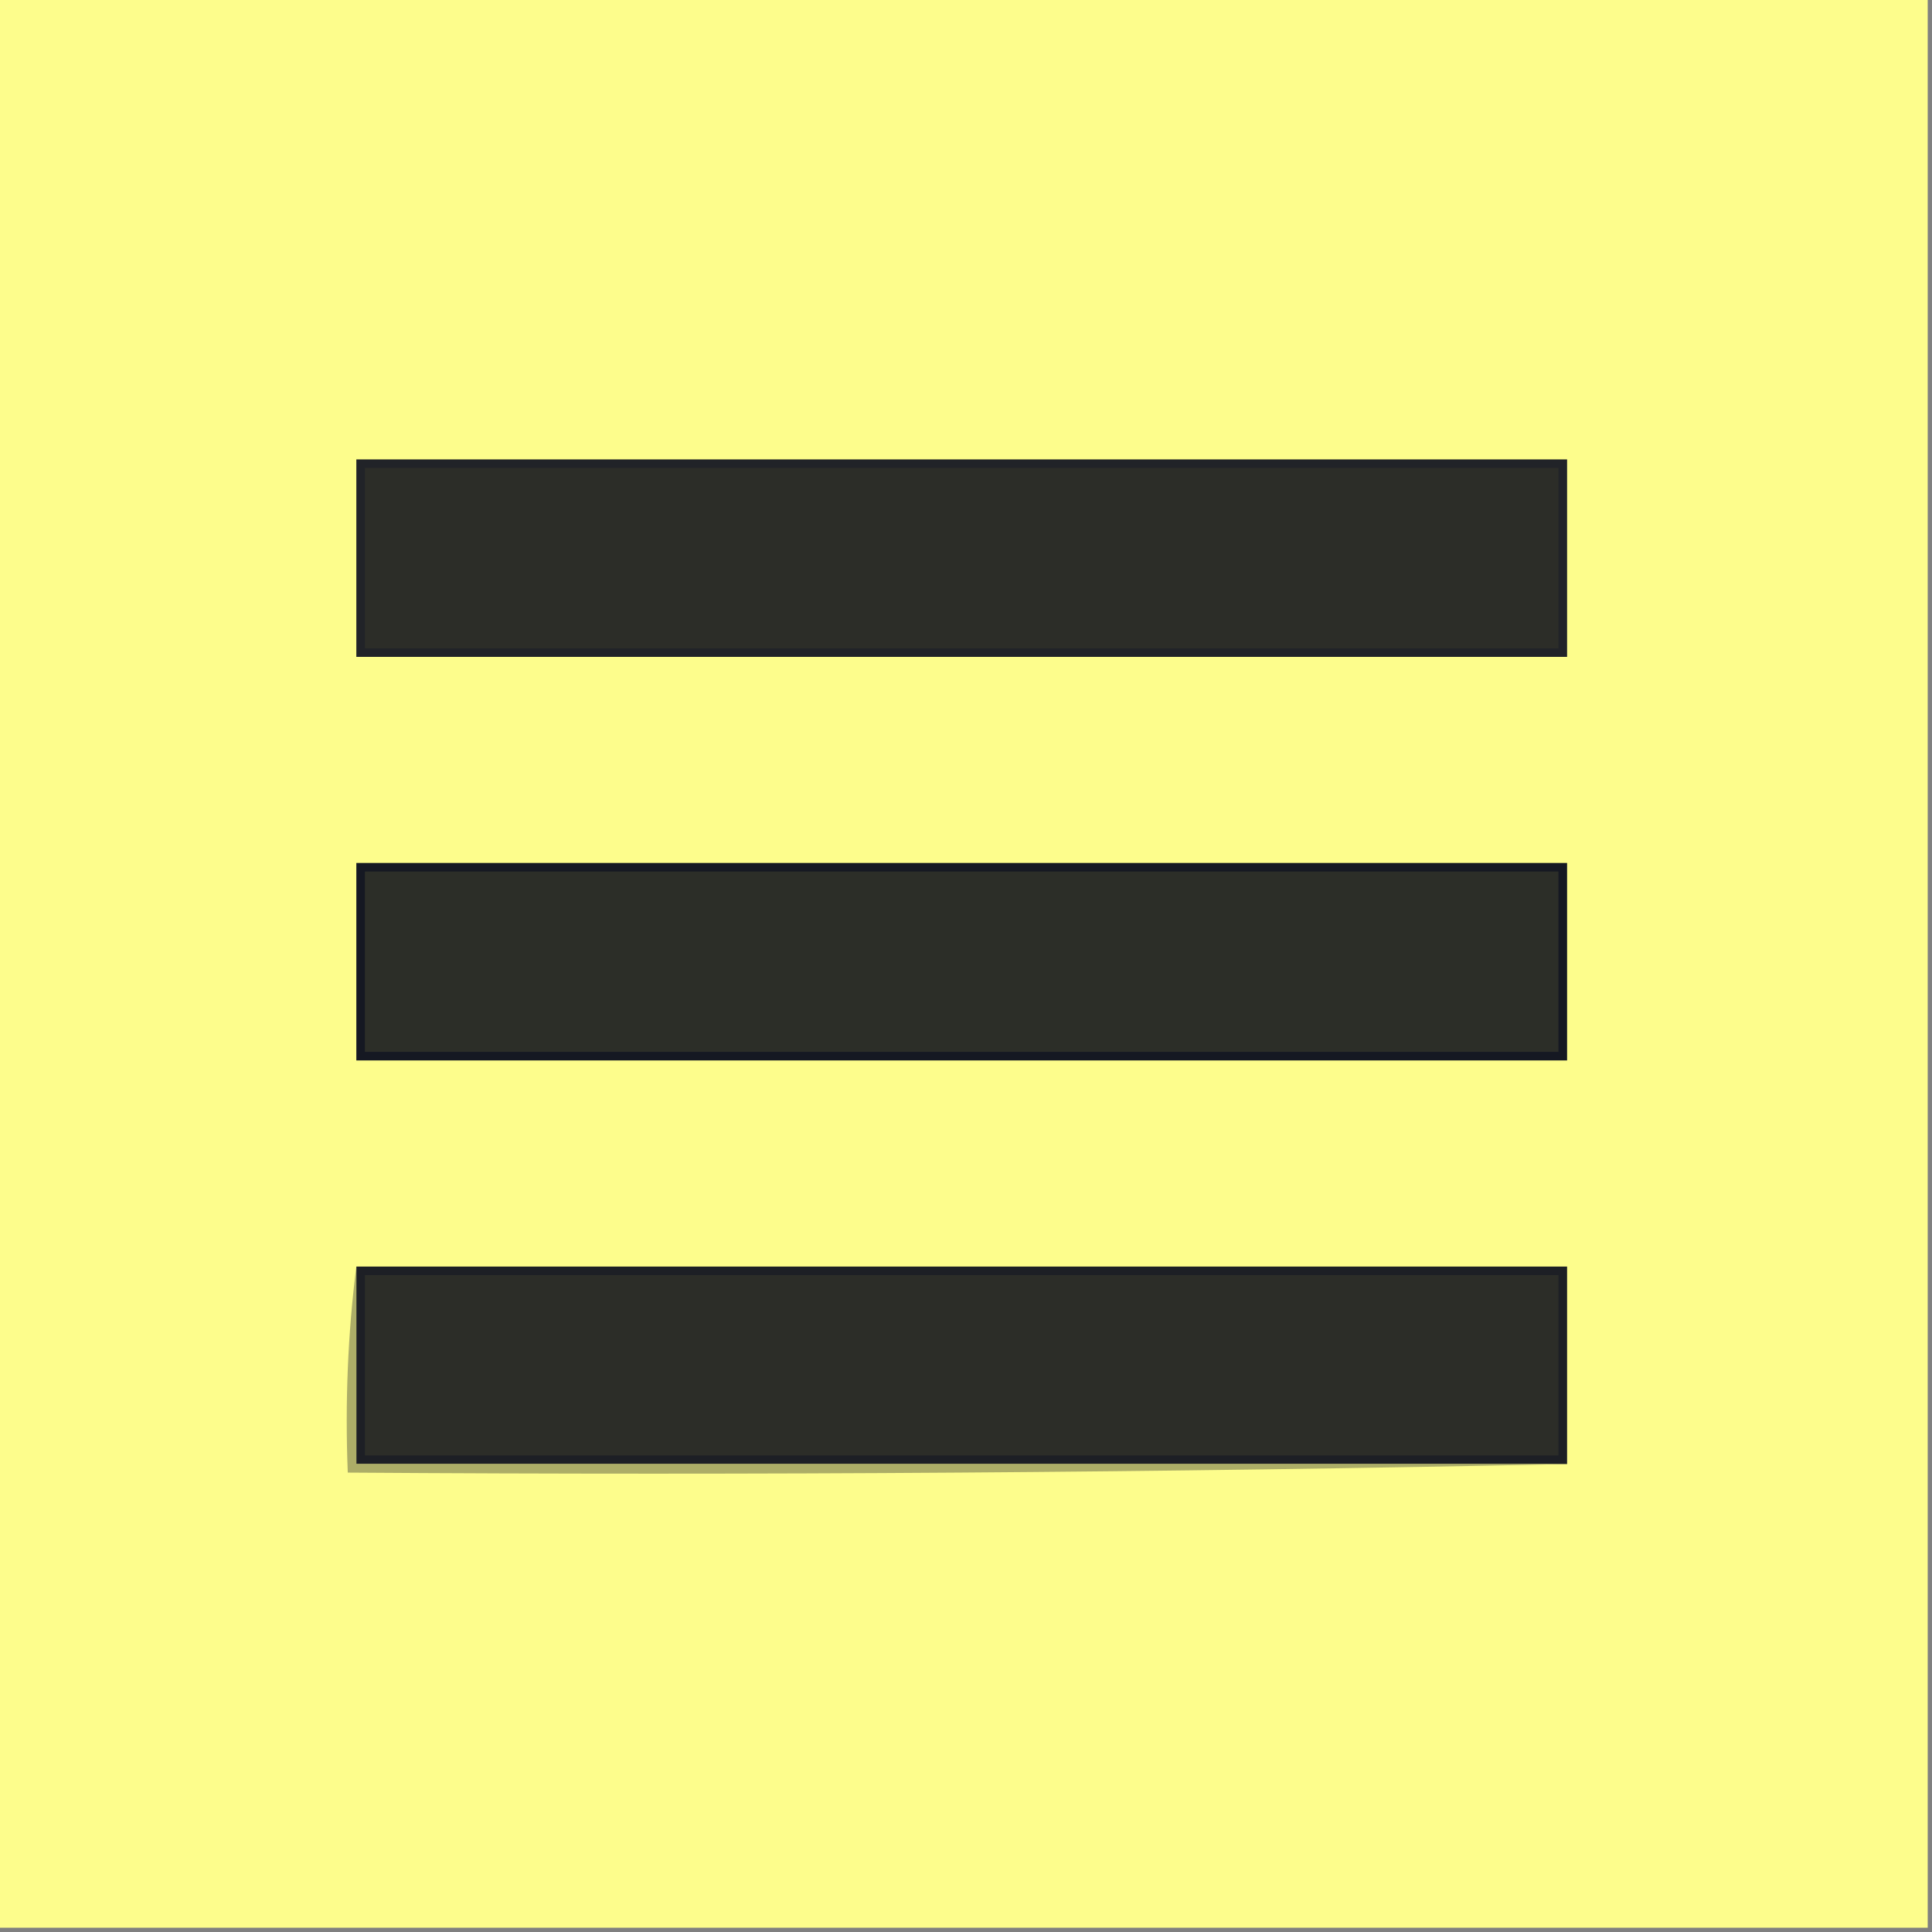
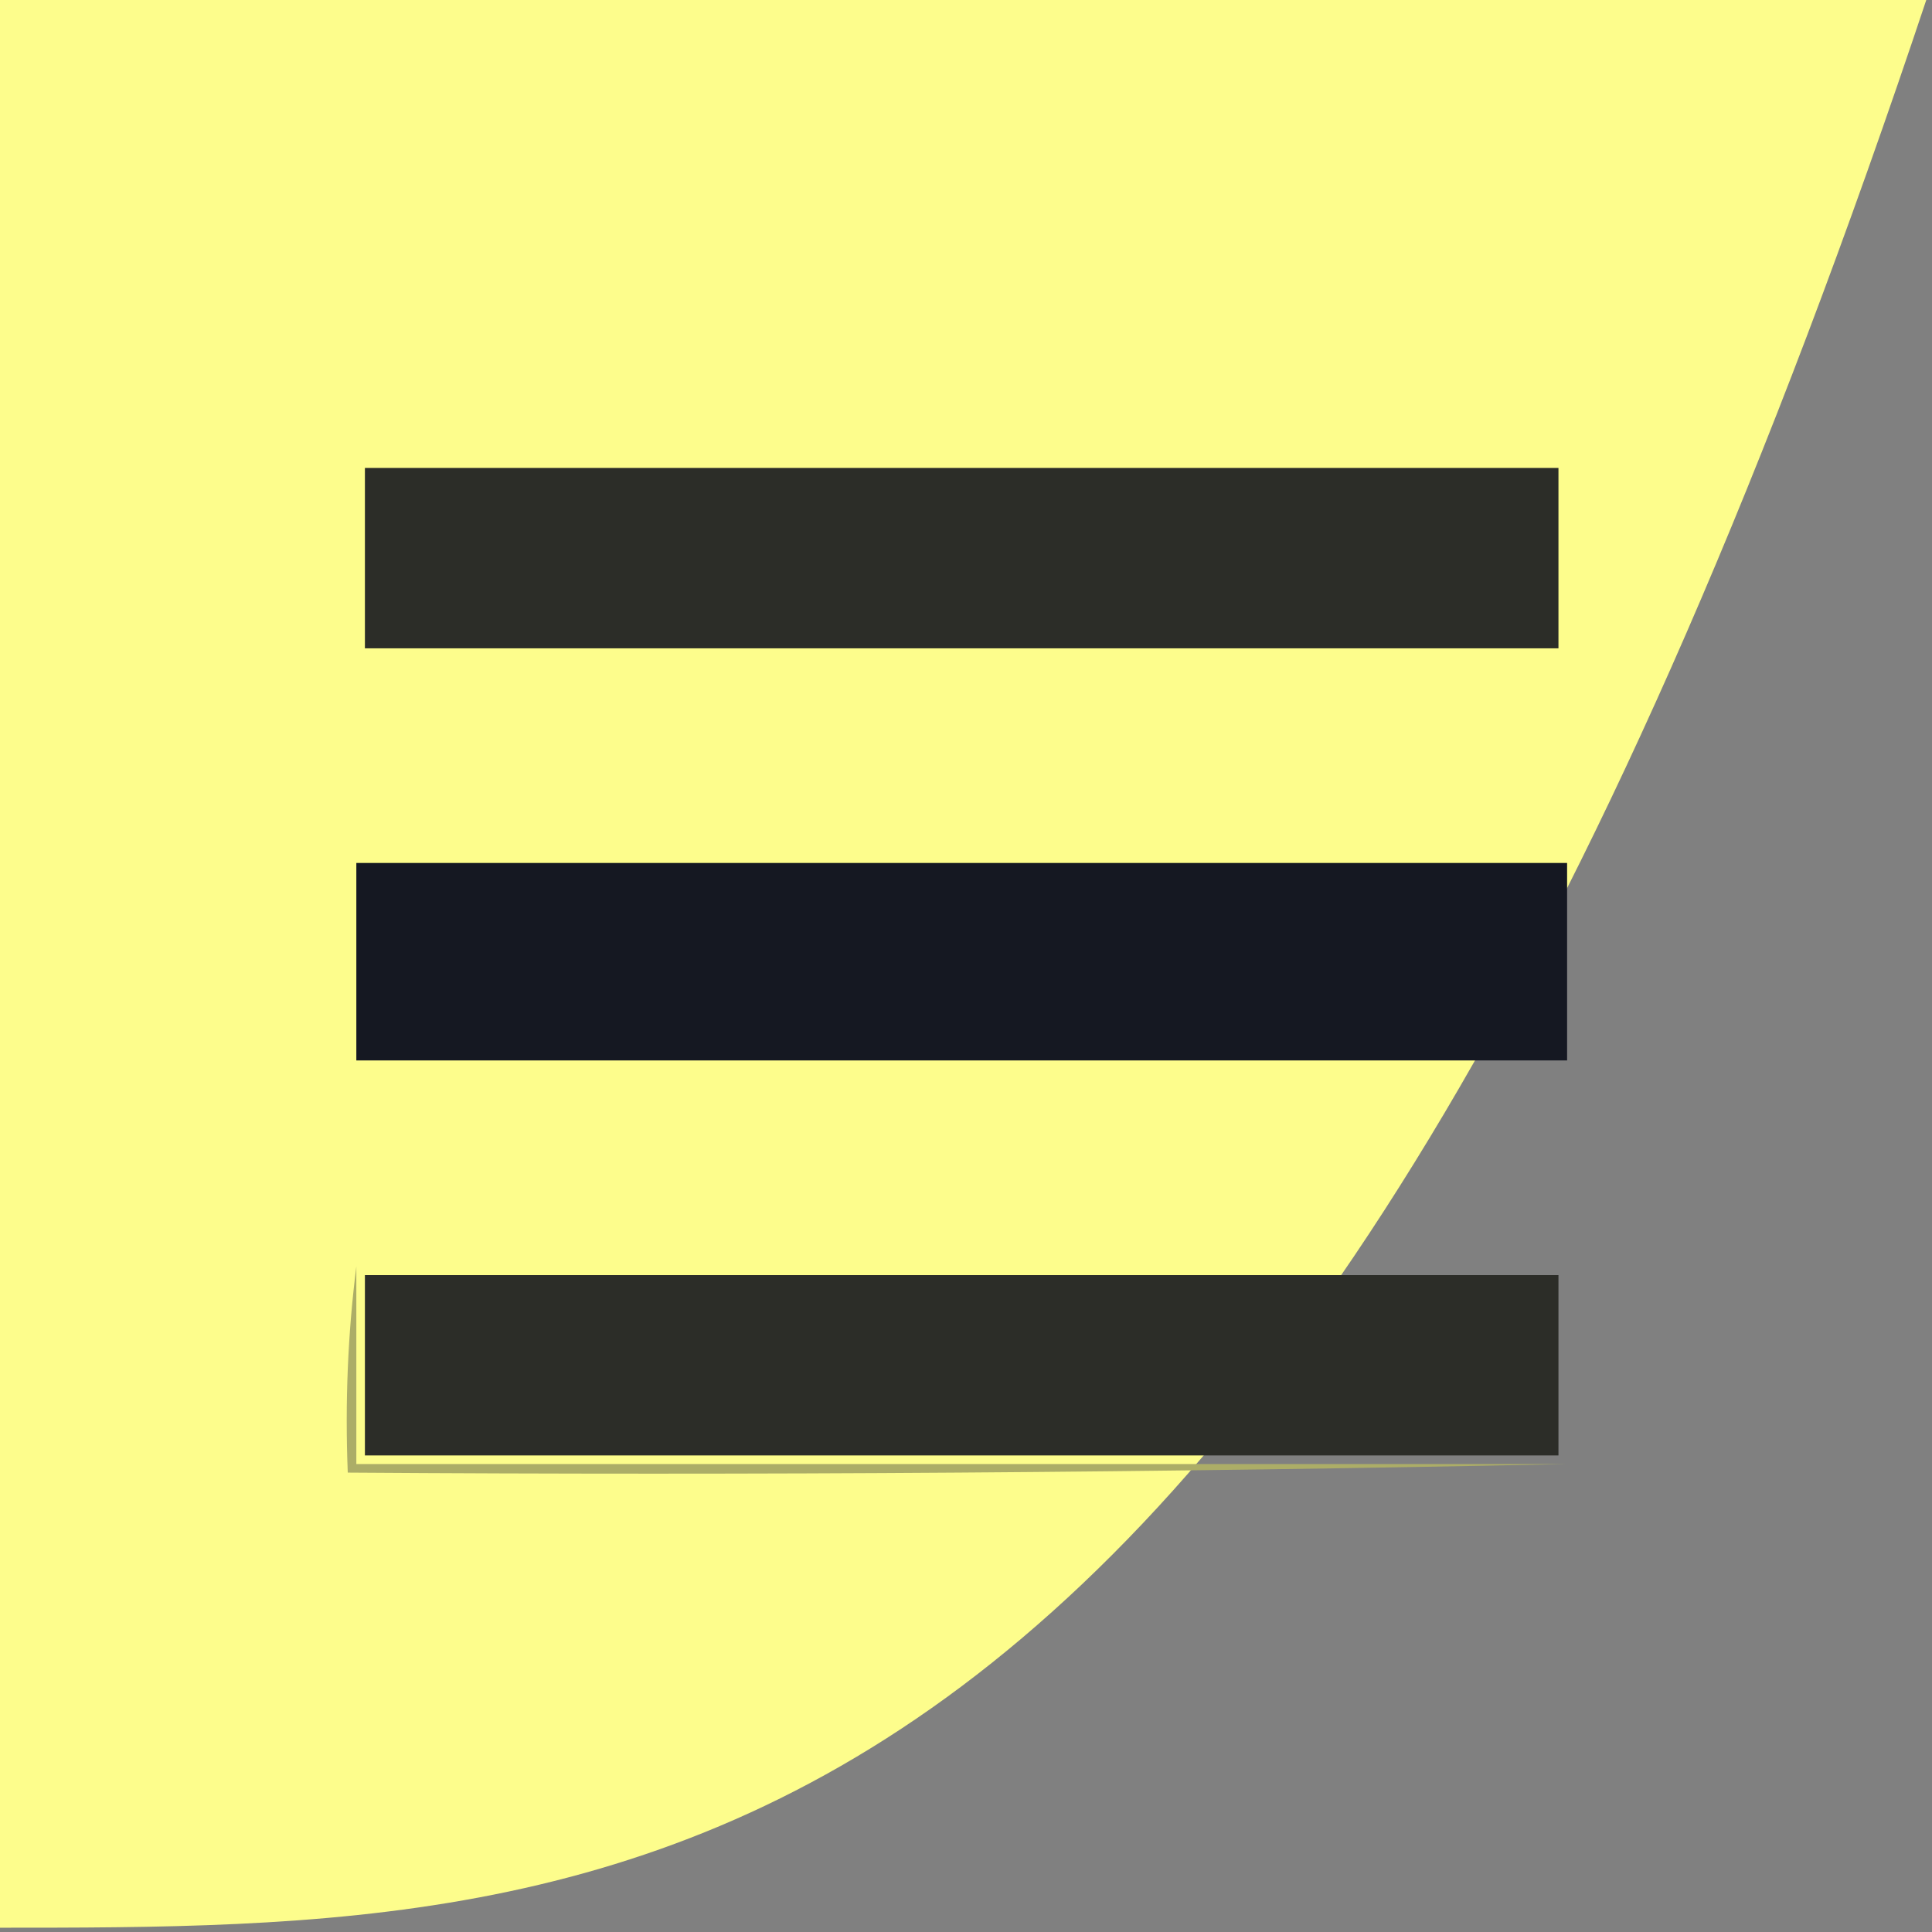
<svg xmlns="http://www.w3.org/2000/svg" width="32" height="32" viewBox="0 0 32 32" fill="none">
  <rect x="0" y="0" width="32" height="32" fill="#808080" stroke="none" />
  <g clip-path="url(#clip0_1619_109)">
-     <path fill-rule="evenodd" clip-rule="evenodd" d="M-0.071 -0.071C10.595 -0.071 21.262 -0.071 31.929 -0.071C31.929 10.596 31.929 21.262 31.929 31.929C21.262 31.929 10.595 31.929 -0.071 31.929C-0.071 21.262 -0.071 10.596 -0.071 -0.071Z" fill="#FDFD8C" />
-     <path fill-rule="evenodd" clip-rule="evenodd" d="M5.902 7.609C12.587 7.609 19.271 7.609 25.956 7.609C25.956 8.699 25.956 9.79 25.956 10.88C19.271 10.88 12.587 10.88 5.902 10.88C5.902 9.79 5.902 8.699 5.902 7.609Z" fill="#212328" />
+     <path fill-rule="evenodd" clip-rule="evenodd" d="M-0.071 -0.071C10.595 -0.071 21.262 -0.071 31.929 -0.071C21.262 31.929 10.595 31.929 -0.071 31.929C-0.071 21.262 -0.071 10.596 -0.071 -0.071Z" fill="#FDFD8C" />
    <path fill-rule="evenodd" clip-rule="evenodd" d="M6.044 7.751C12.634 7.751 19.224 7.751 25.813 7.751C25.813 8.747 25.813 9.742 25.813 10.738C19.224 10.738 12.634 10.738 6.044 10.738C6.044 9.742 6.044 8.747 6.044 7.751Z" fill="#2C2D28" />
    <path fill-rule="evenodd" clip-rule="evenodd" d="M5.902 14.293C12.587 14.293 19.271 14.293 25.956 14.293C25.956 15.384 25.956 16.474 25.956 17.564C19.271 17.564 12.587 17.564 5.902 17.564C5.902 16.474 5.902 15.384 5.902 14.293Z" fill="#151822" />
-     <path fill-rule="evenodd" clip-rule="evenodd" d="M6.044 14.435C12.634 14.435 19.224 14.435 25.813 14.435C25.813 15.431 25.813 16.427 25.813 17.422C19.224 17.422 12.634 17.422 6.044 17.422C6.044 16.427 6.044 15.431 6.044 14.435Z" fill="#2C2E28" />
-     <path fill-rule="evenodd" clip-rule="evenodd" d="M5.902 20.978C12.587 20.978 19.271 20.978 25.956 20.978C25.956 22.068 25.956 23.159 25.956 24.249C19.271 24.249 12.587 24.249 5.902 24.249C5.902 23.159 5.902 22.068 5.902 20.978Z" fill="#1D1F25" />
    <path fill-rule="evenodd" clip-rule="evenodd" d="M6.044 21.12C12.634 21.12 19.224 21.12 25.813 21.12C25.813 22.116 25.813 23.111 25.813 24.107C19.224 24.107 12.634 24.107 6.044 24.107C6.044 23.111 6.044 22.116 6.044 21.12Z" fill="#2C2D28" />
    <path fill-rule="evenodd" clip-rule="evenodd" d="M5.902 20.978C5.902 22.068 5.902 23.159 5.902 24.249C12.587 24.249 19.271 24.249 25.956 24.249C19.248 24.391 12.516 24.438 5.76 24.391C5.714 23.227 5.761 22.089 5.902 20.978Z" fill="#ACAD67" />
  </g>
  <defs>
    <clipPath id="clip0_1619_109">
      <rect width="32" height="32" fill="white" />
    </clipPath>
  </defs>
</svg>